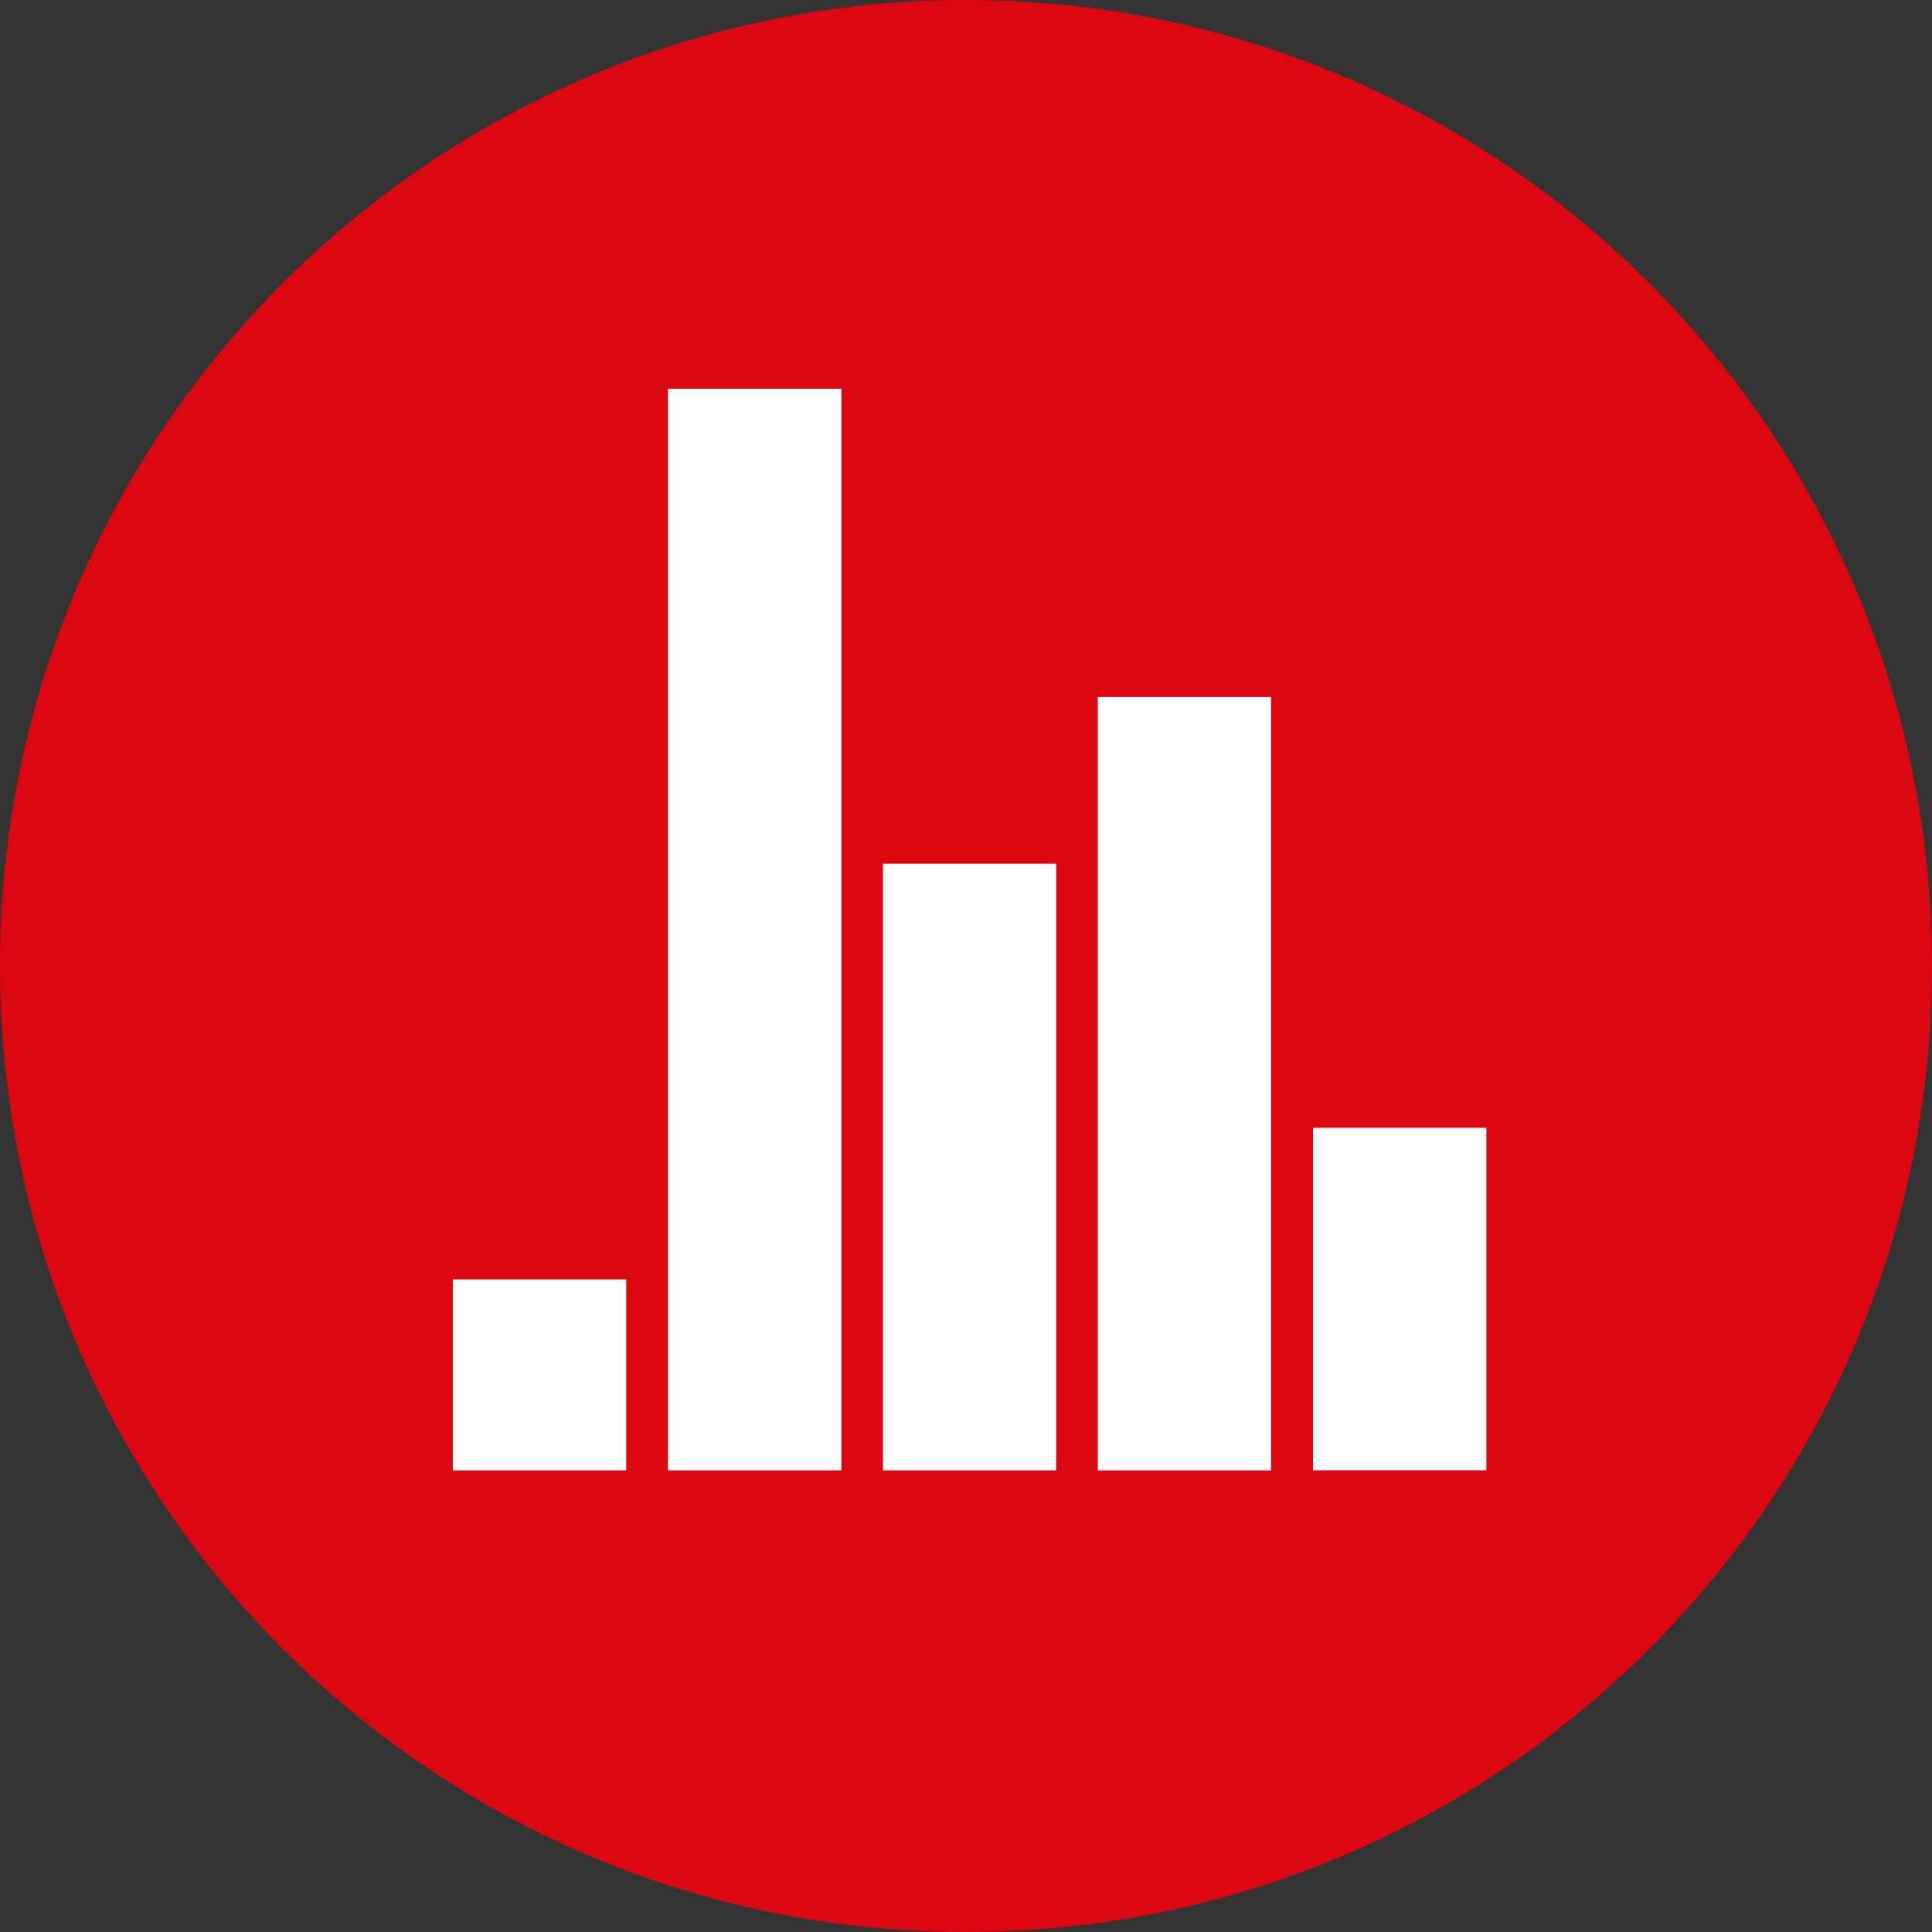
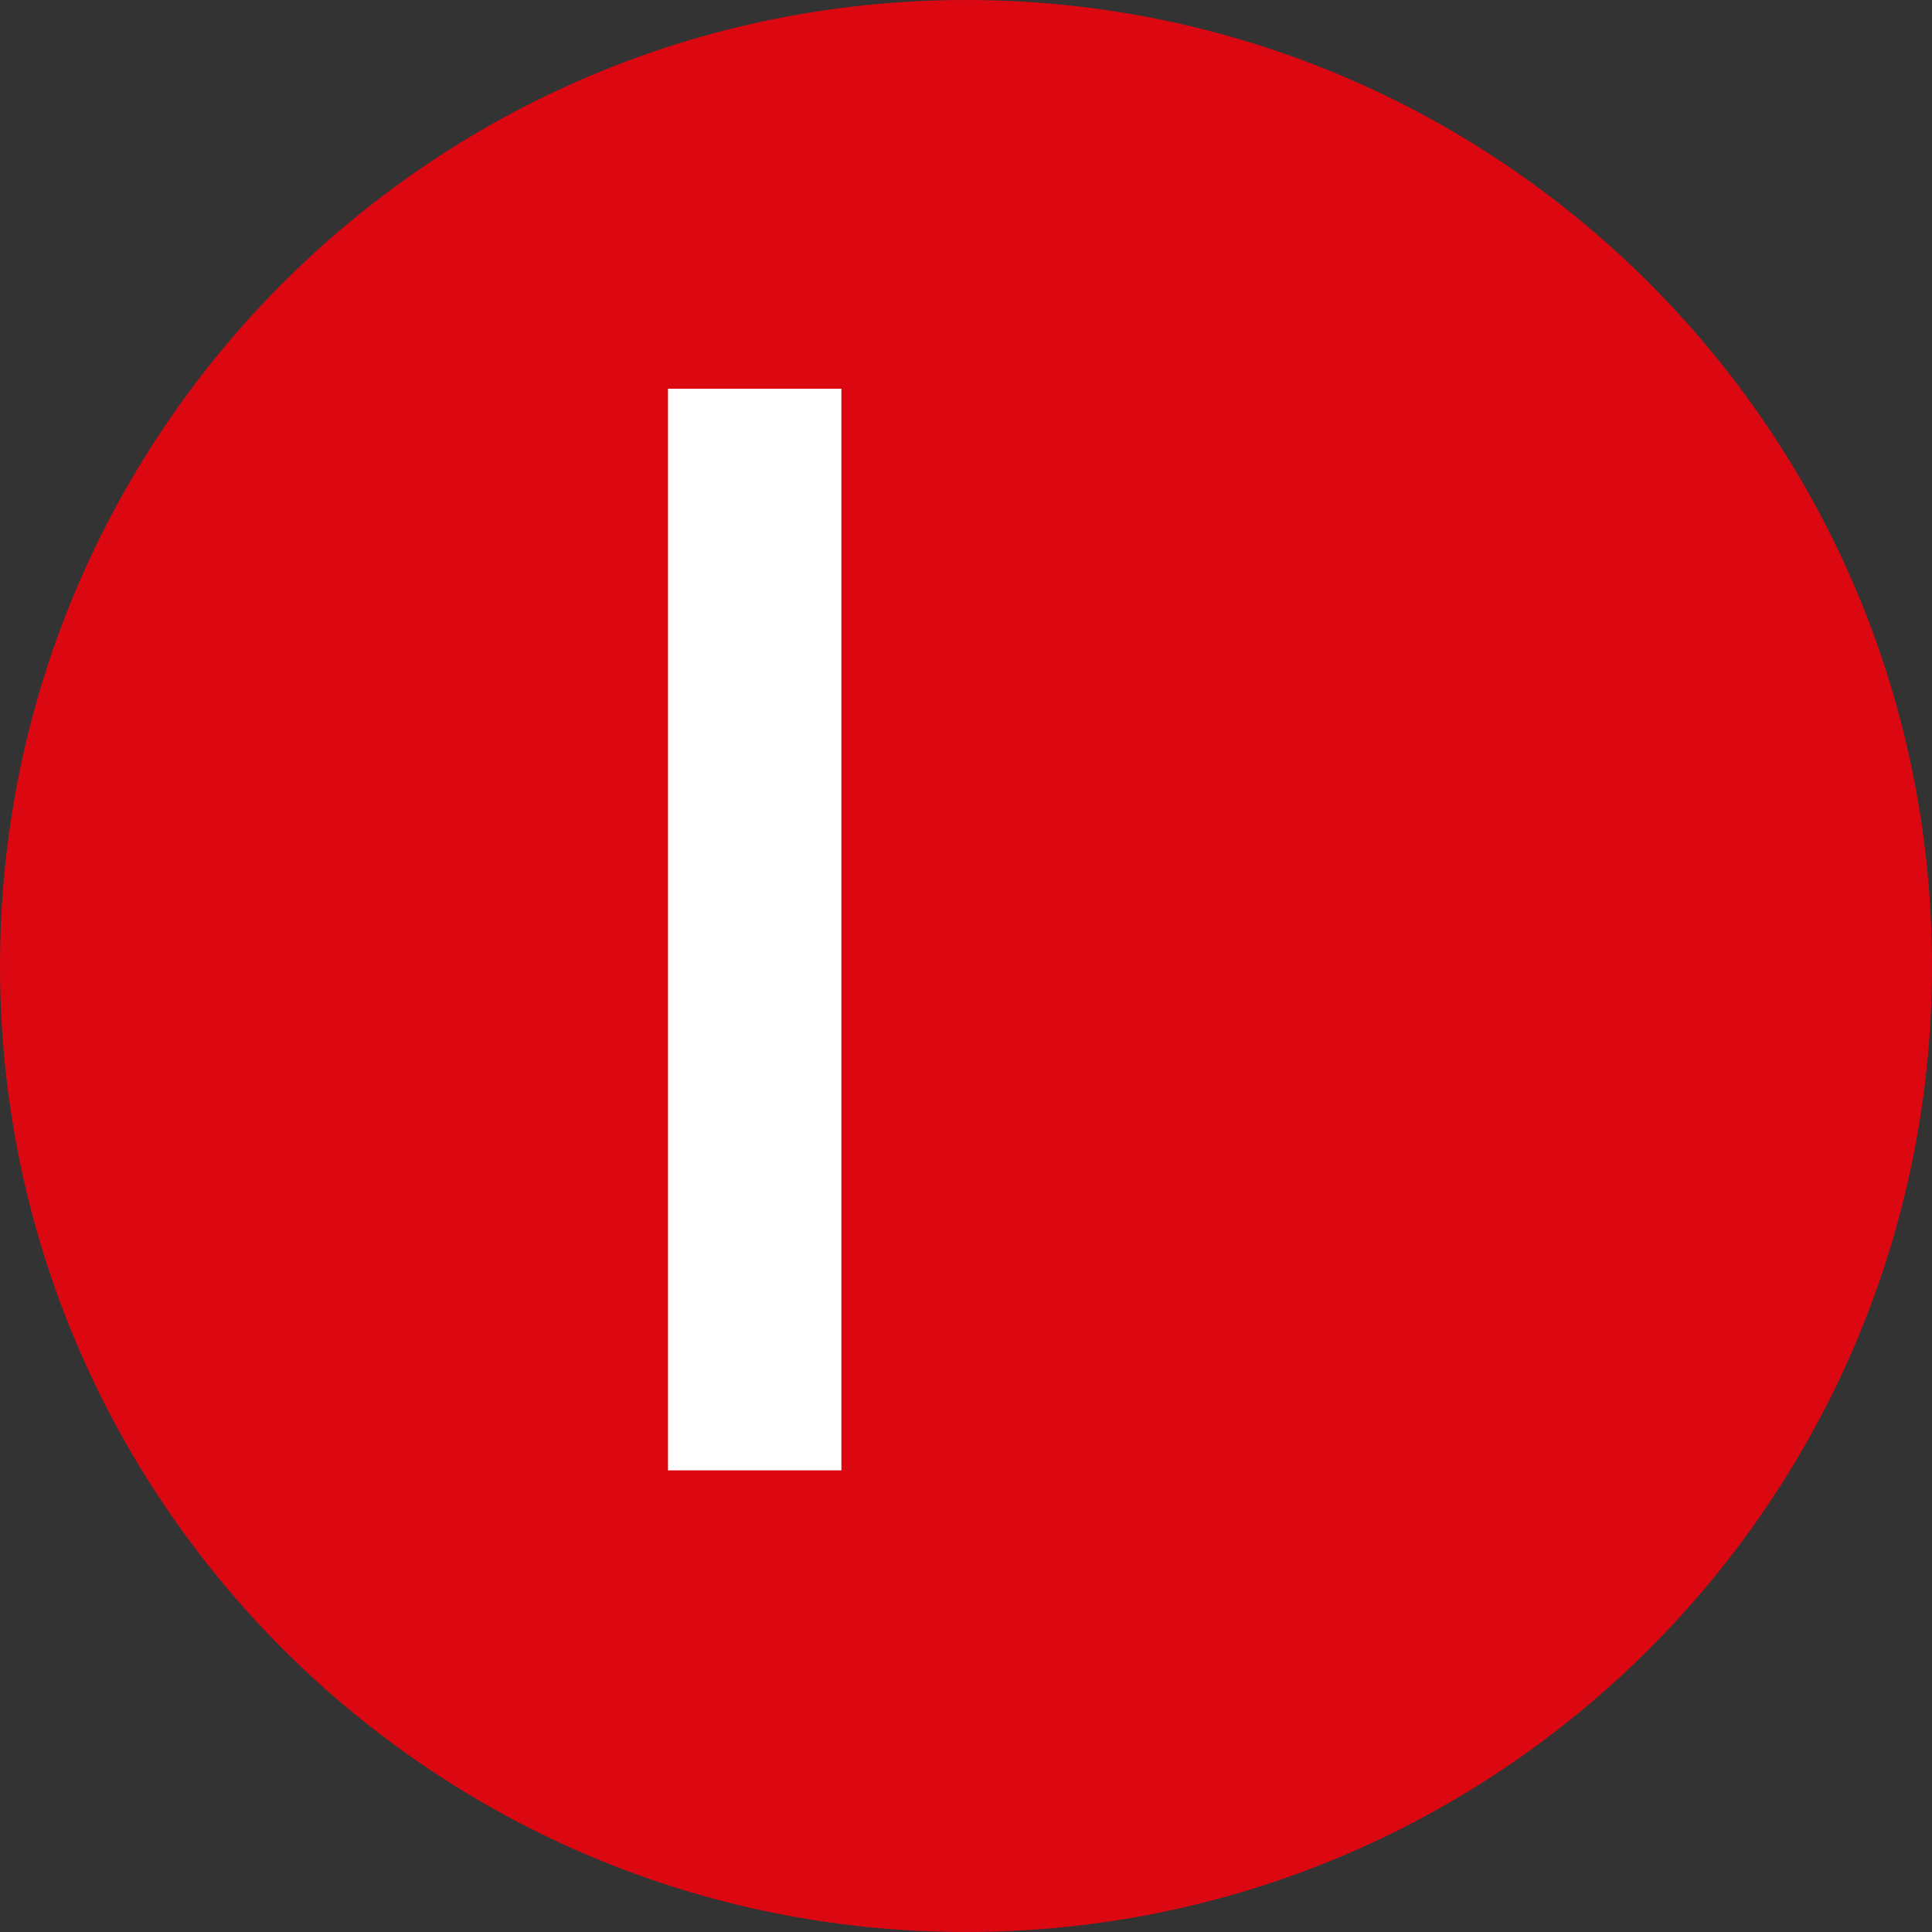
<svg xmlns="http://www.w3.org/2000/svg" id="Ebene_2" data-name="Ebene 2" viewBox="0 0 198 198">
  <rect x="0" y="0" width="198" height="198" fill="#333333" stroke="none" />
  <defs>
    <style>
      .cls-1 {
        fill: #fff;
      }

      .cls-2 {
        fill: none;
      }

      .cls-3 {
        fill: #db0812;
      }

      .cls-4 {
        clip-path: url(#clippath);
      }
    </style>
    <clipPath id="clippath">
      <rect class="cls-2" width="198" height="198" />
    </clipPath>
  </defs>
  <g id="Ebene_1-2" data-name="Ebene 1">
    <g class="cls-4">
      <path class="cls-3" d="M198,99c0,54.68-44.32,99-99,99S0,153.68,0,99,44.32,0,99,0s99,44.33,99,99" />
    </g>
-     <rect class="cls-1" x="134.56" y="115.58" width="17.77" height="35.1" />
-     <rect class="cls-1" x="112.51" y="71.43" width="17.75" height="79.26" />
-     <rect class="cls-1" x="90.49" y="88.52" width="17.75" height="62.17" />
    <rect class="cls-1" x="68.46" y="39.84" width="17.77" height="110.85" />
-     <rect class="cls-1" x="46.41" y="131.12" width="17.77" height="19.57" />
  </g>
</svg>